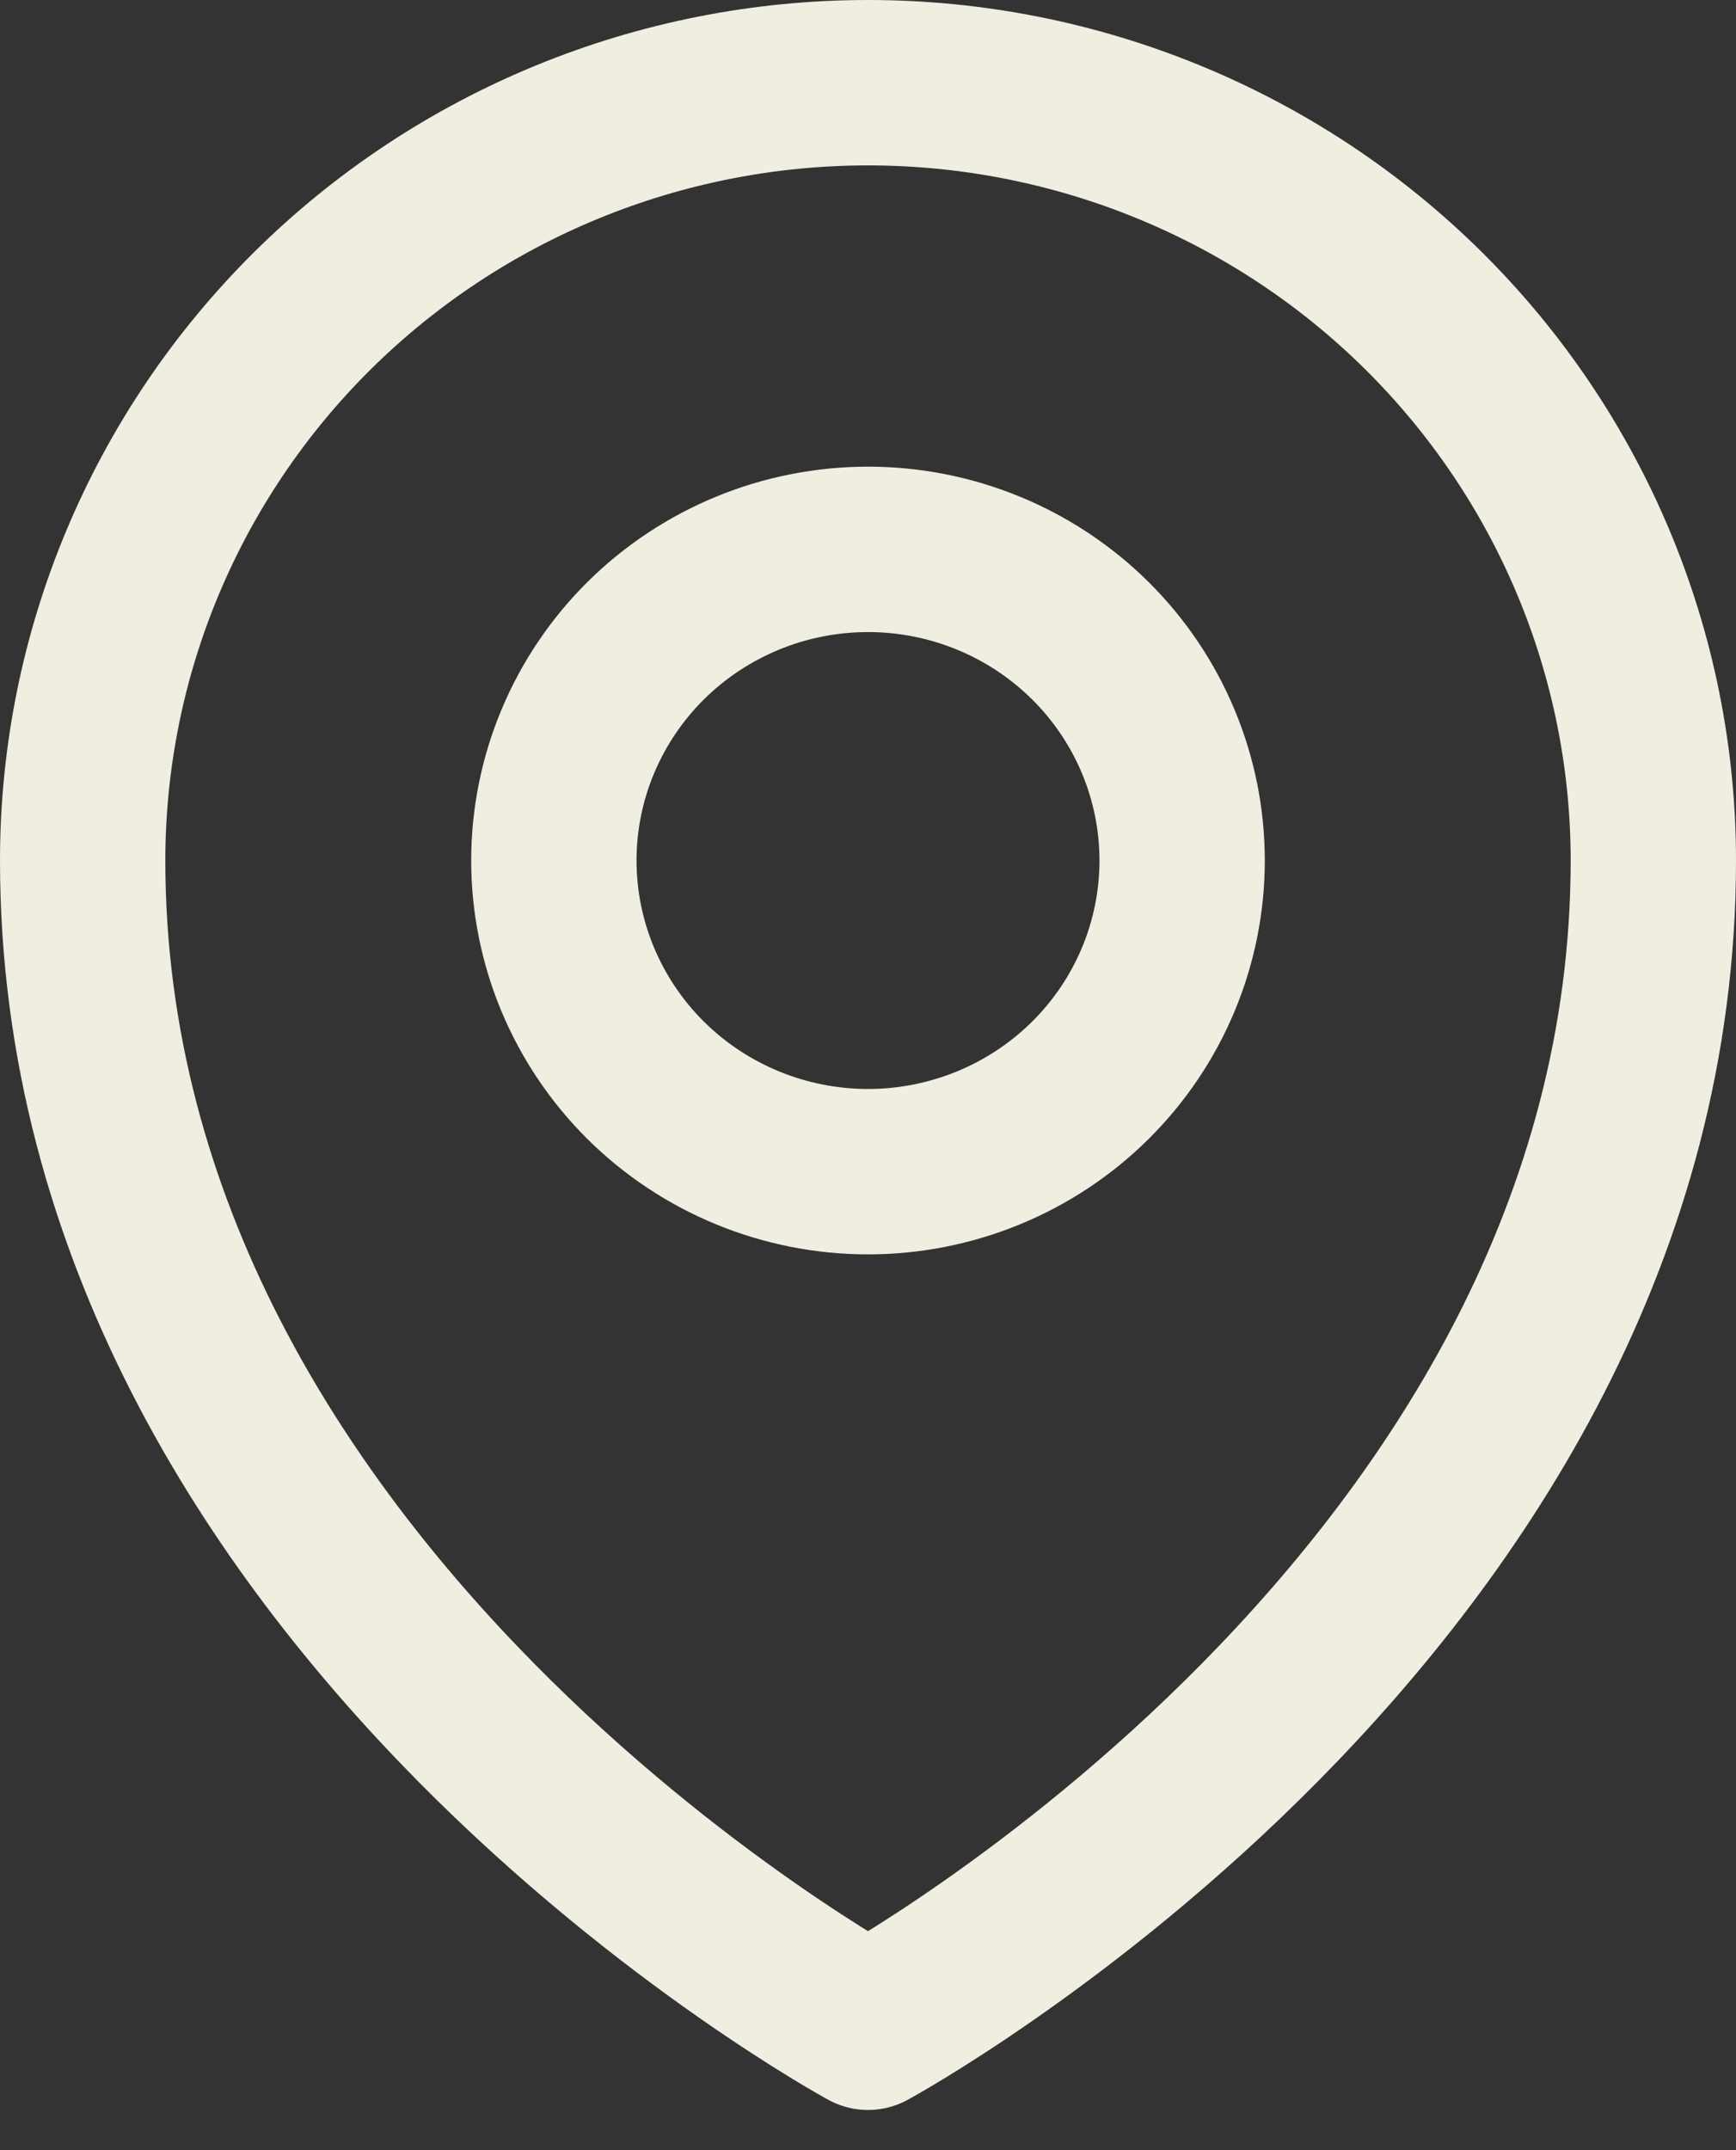
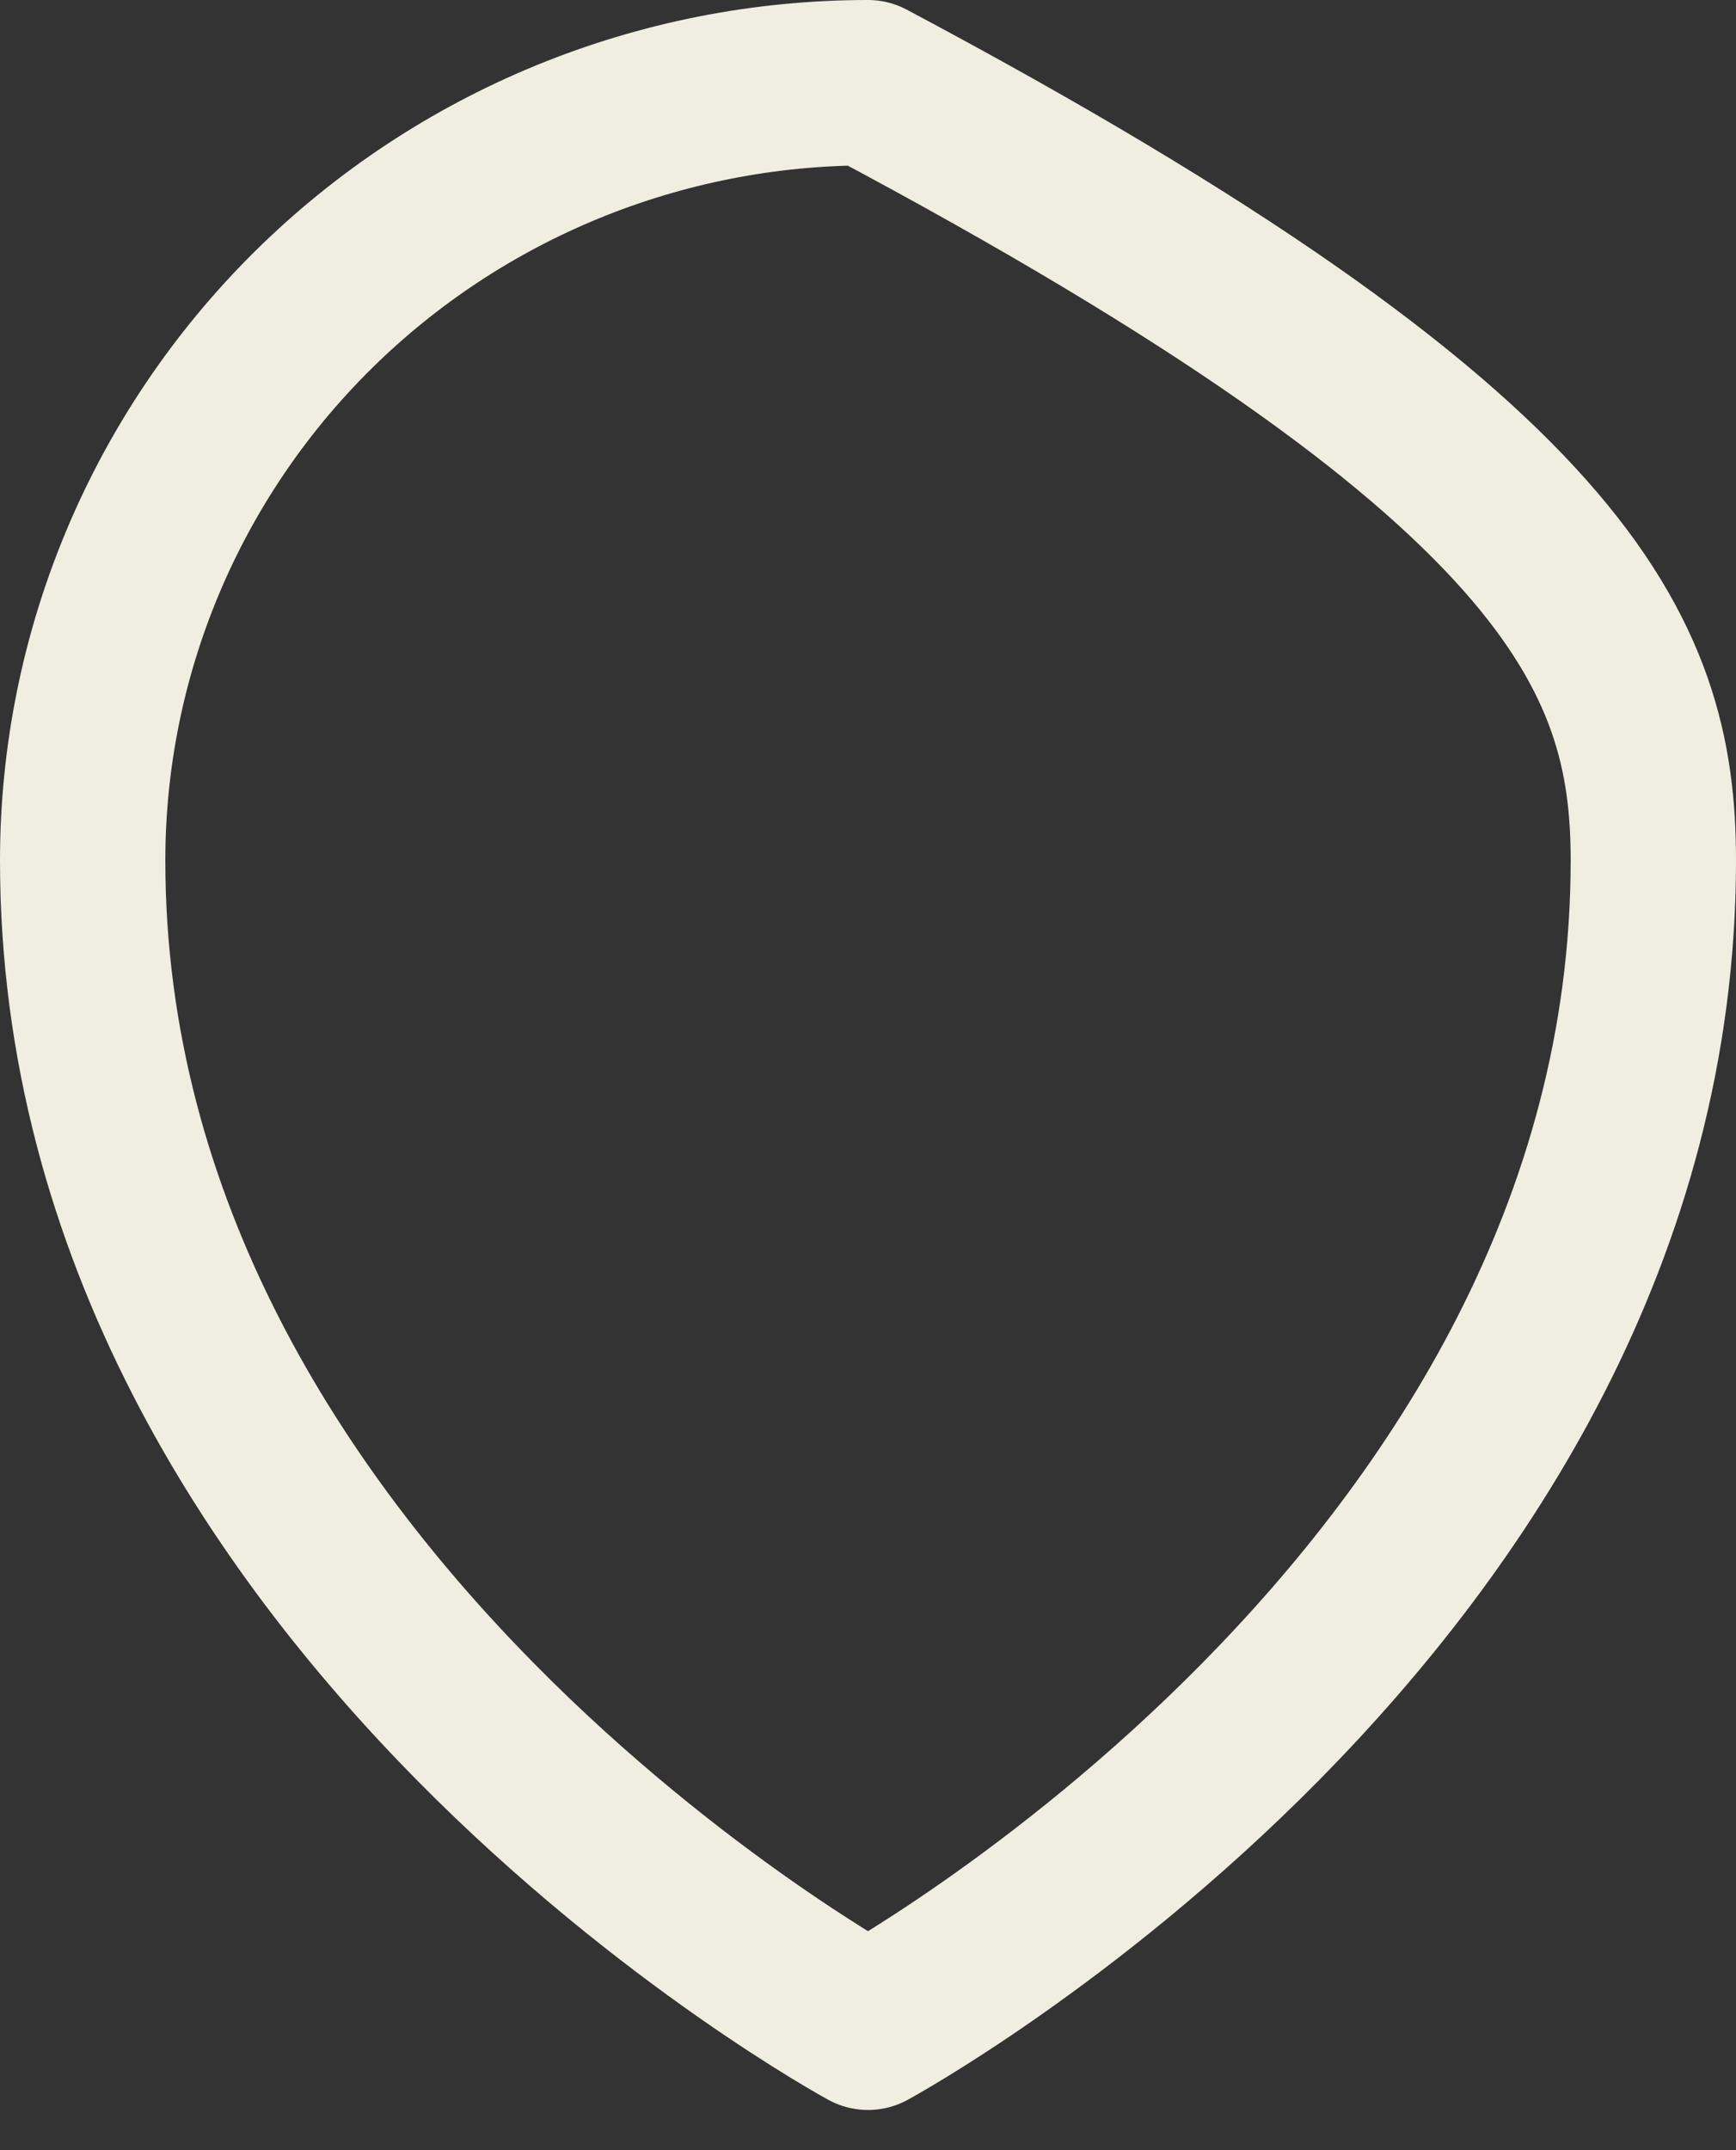
<svg xmlns="http://www.w3.org/2000/svg" width="21" height="26" viewBox="0 0 21 26" fill="none">
  <rect x="0" y="0" width="21" height="26" fill="#333333" stroke="none" />
-   <path d="M14.3 10.405C14.3 11.403 13.9 12.36 13.187 13.066C12.475 13.771 11.508 14.168 10.5 14.168C9.492 14.168 8.526 13.771 7.813 13.066C7.101 12.36 6.7 11.403 6.7 10.405C6.7 9.408 7.101 8.451 7.813 7.745C8.526 7.04 9.492 6.643 10.5 6.643C11.508 6.643 12.475 7.04 13.187 7.745C13.9 8.451 14.3 9.408 14.3 10.405Z" stroke="#EFEEE0" stroke-width="2" stroke-linecap="round" stroke-linejoin="round" />
-   <path d="M20 10.405C20 19.362 10.5 24.514 10.5 24.514C10.5 24.514 1 19.362 1 10.405C1 7.911 2.001 5.519 3.782 3.755C5.564 1.991 7.98 1 10.5 1C13.02 1 15.436 1.991 17.218 3.755C18.999 5.519 20 7.911 20 10.405Z" stroke="#EFEEE0" stroke-width="2" stroke-linecap="round" stroke-linejoin="round" />
+   <path d="M20 10.405C20 19.362 10.5 24.514 10.5 24.514C10.5 24.514 1 19.362 1 10.405C1 7.911 2.001 5.519 3.782 3.755C5.564 1.991 7.98 1 10.5 1C18.999 5.519 20 7.911 20 10.405Z" stroke="#EFEEE0" stroke-width="2" stroke-linecap="round" stroke-linejoin="round" />
</svg>